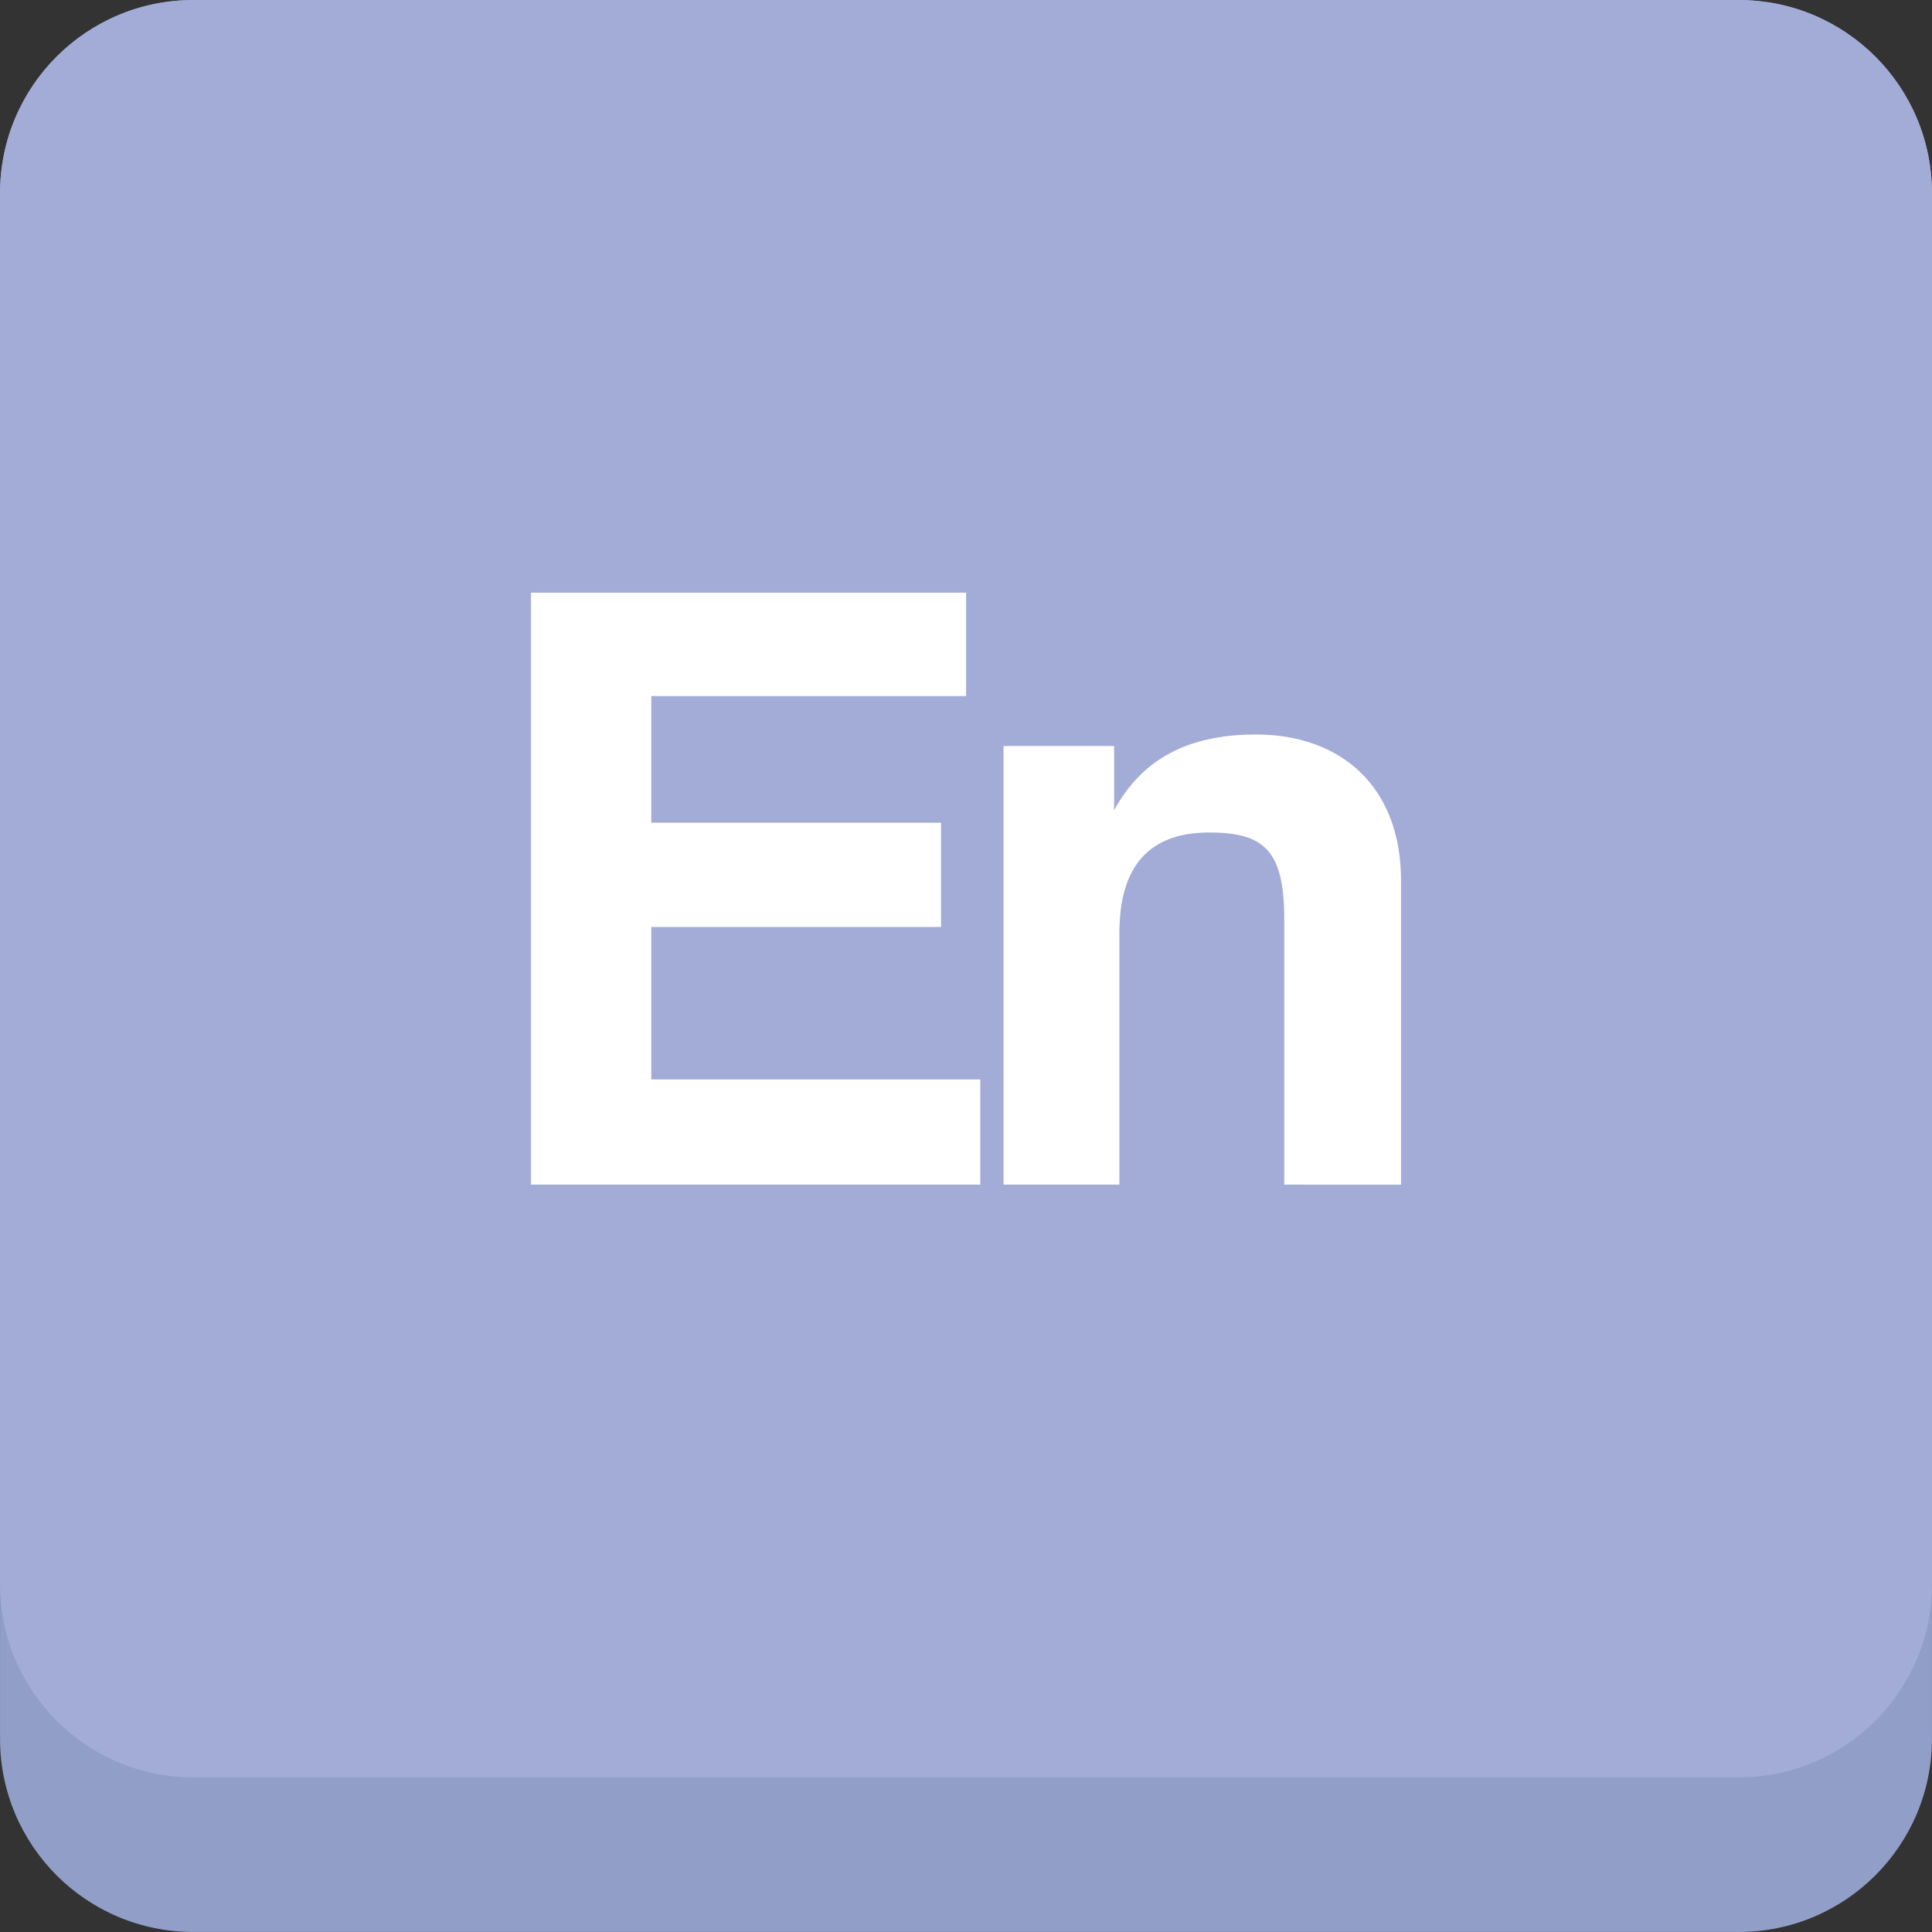
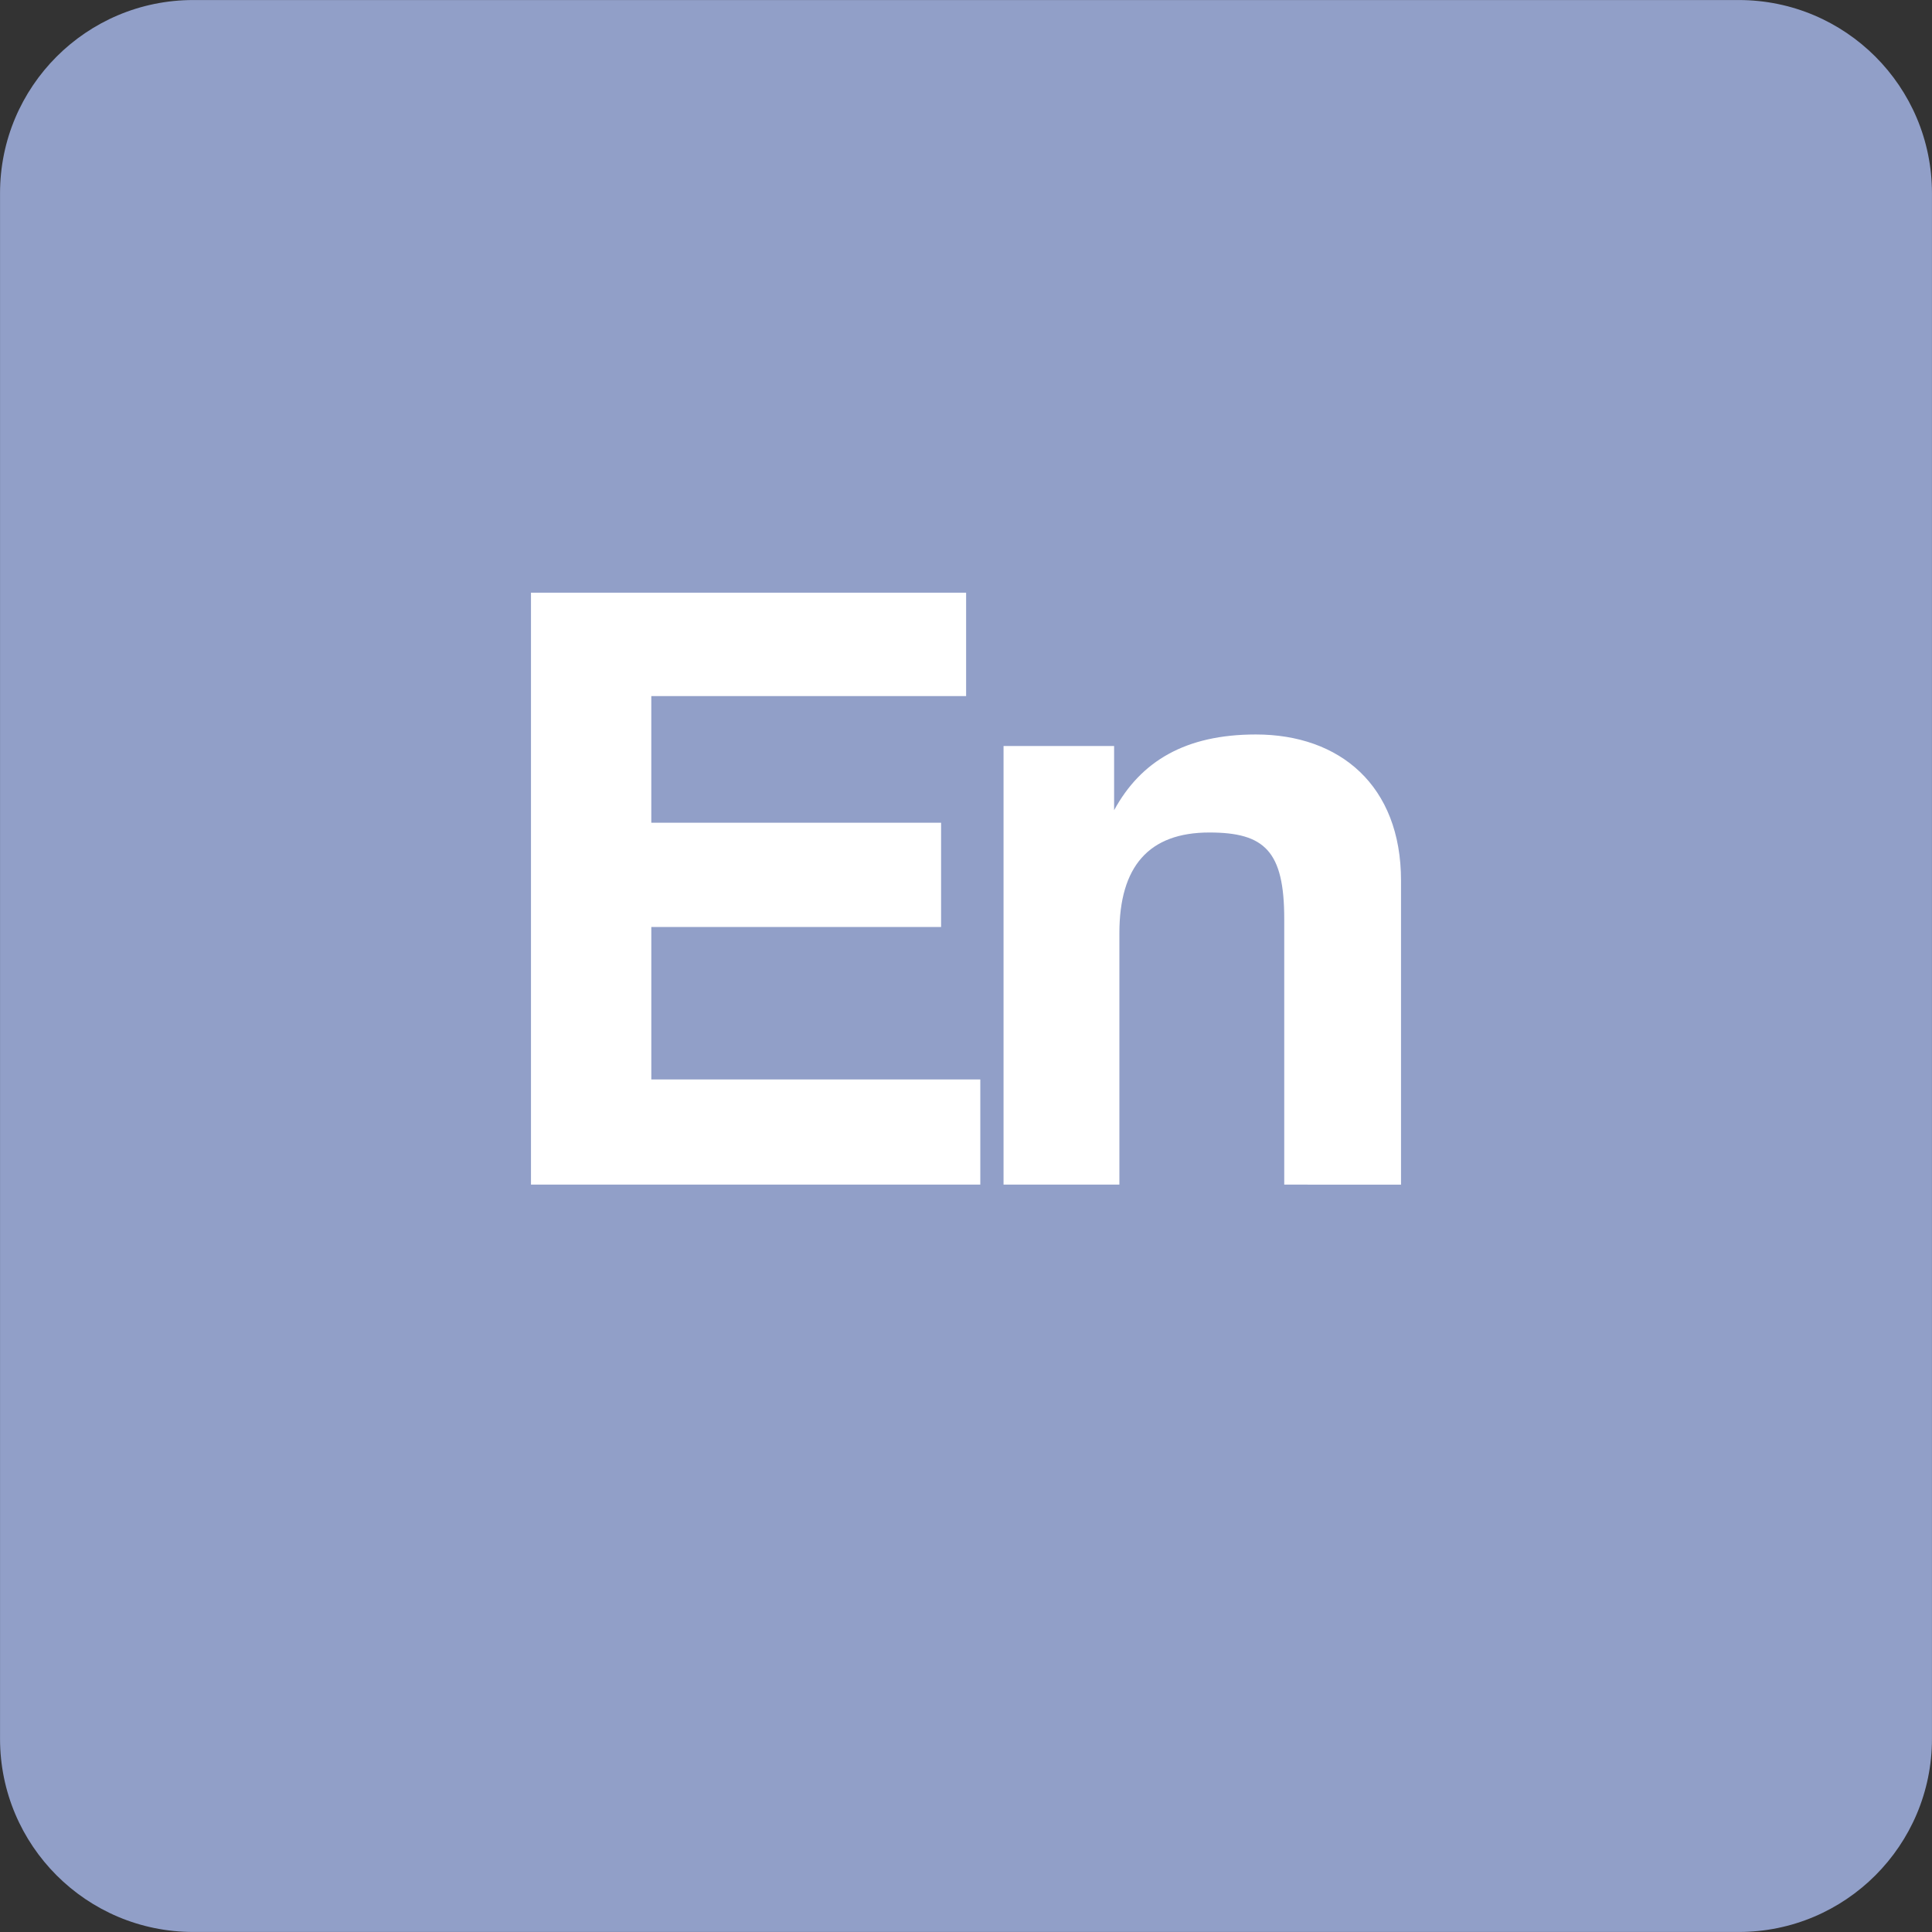
<svg xmlns="http://www.w3.org/2000/svg" enable-background="new 0 0 512 512" height="512px" id="Calque_1" version="1.1" viewBox="0 0 512 512" width="512px" xml:space="preserve">
  <rect x="0" y="0" width="512" height="512" fill="#333333" stroke="none" />
  <g>
    <path d="M511.99,460.792c0,28.27-22.929,51.198-51.198,51.198H51.208c-28.279,0-51.198-22.929-51.198-51.198V51.208   C0.01,22.929,22.929,0.01,51.208,0.01h409.584c28.27,0,51.198,22.919,51.198,51.198V460.792z" fill="#919FC8" />
-     <path d="M511.99,419.813c0,28.27-22.929,51.198-51.198,51.198H51.208c-28.279,0-51.198-22.929-51.198-51.198V51.208   C0.01,22.929,22.929,0.01,51.208,0.01h409.584c28.27,0,51.198,22.919,51.198,51.198V419.813z" fill="#A2ACD7" />
    <g>
      <path d="M140.715,313.938V157.074H256.03v27.398h-83.427v33.559H249.4v27.629h-76.797v40.398h87.187v27.879    H140.715z" fill="#FFFFFF" />
      <path d="M340.337,313.938V243.53c0-17.939-5.16-22.909-19.84-22.909c-16.039,0-23.849,8.98-23.849,26.689v66.627    H265.95V197.702h29.299v17.01c7.089-12.99,18.898-20.069,37.568-20.069c22.199,0,38.469,13.459,38.469,38.729v80.566H340.337z" fill="#FFFFFF" />
    </g>
  </g>
  <g />
  <g />
  <g />
  <g />
  <g />
  <g />
</svg>